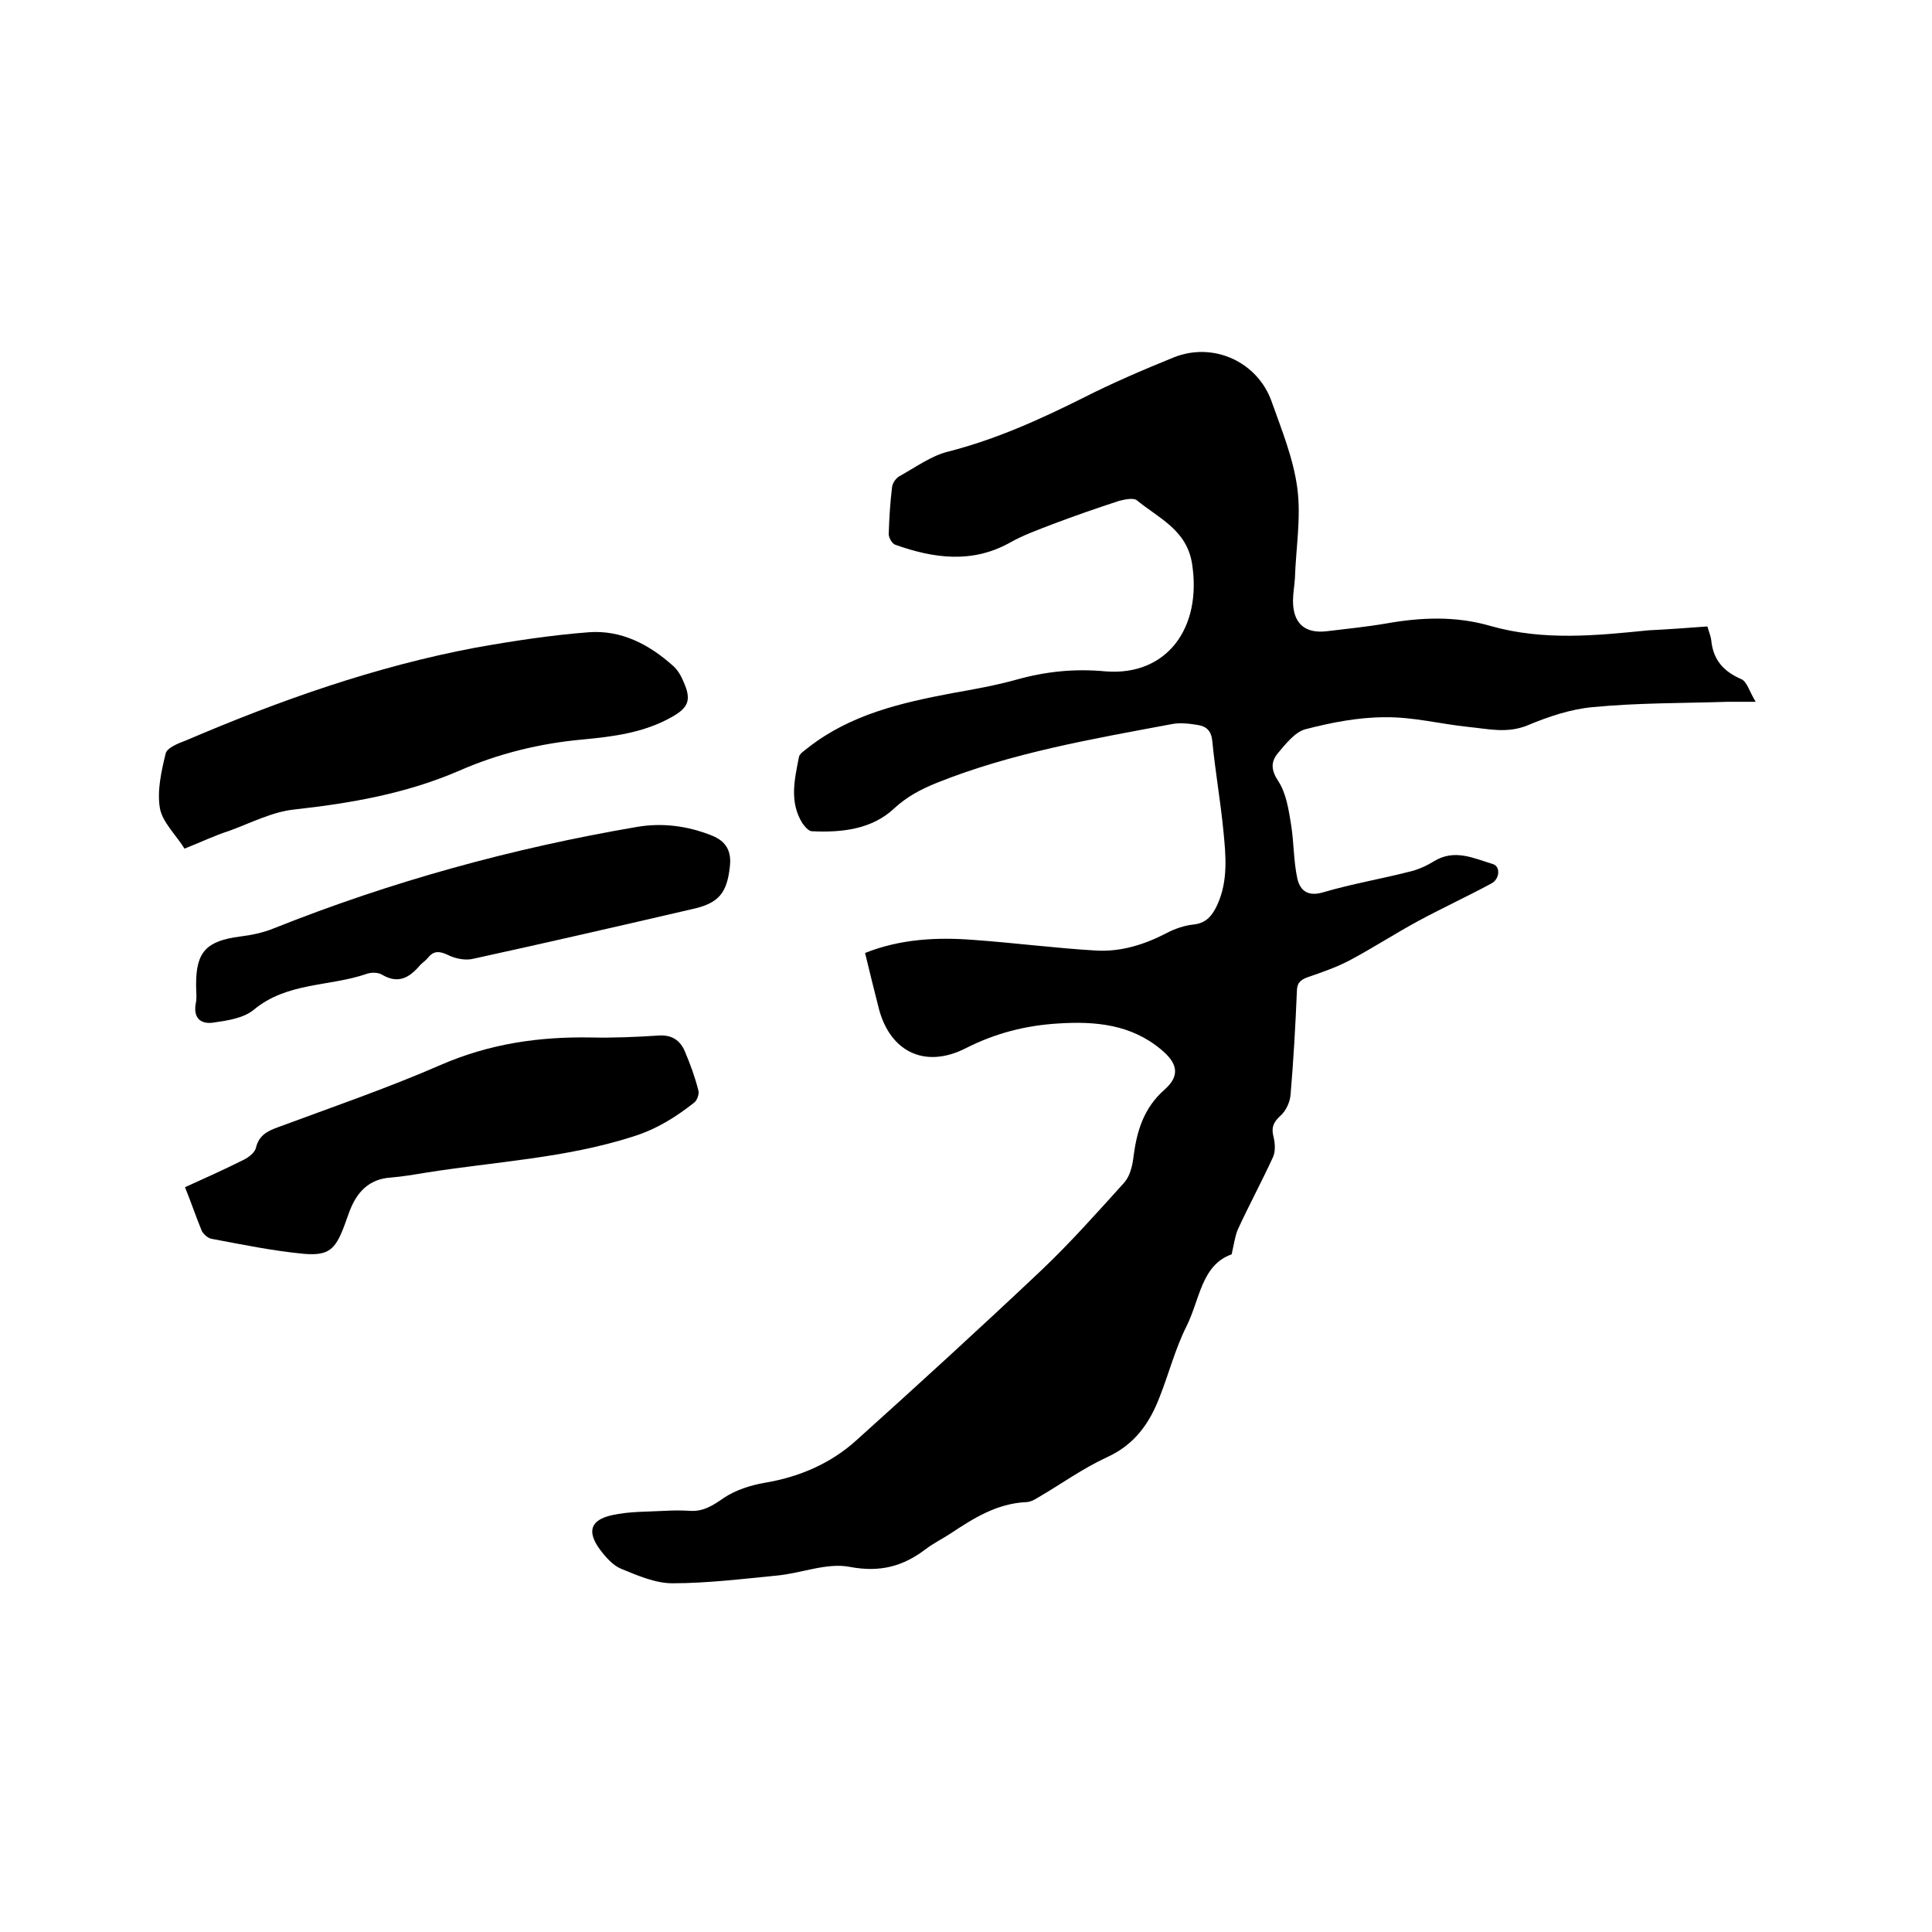
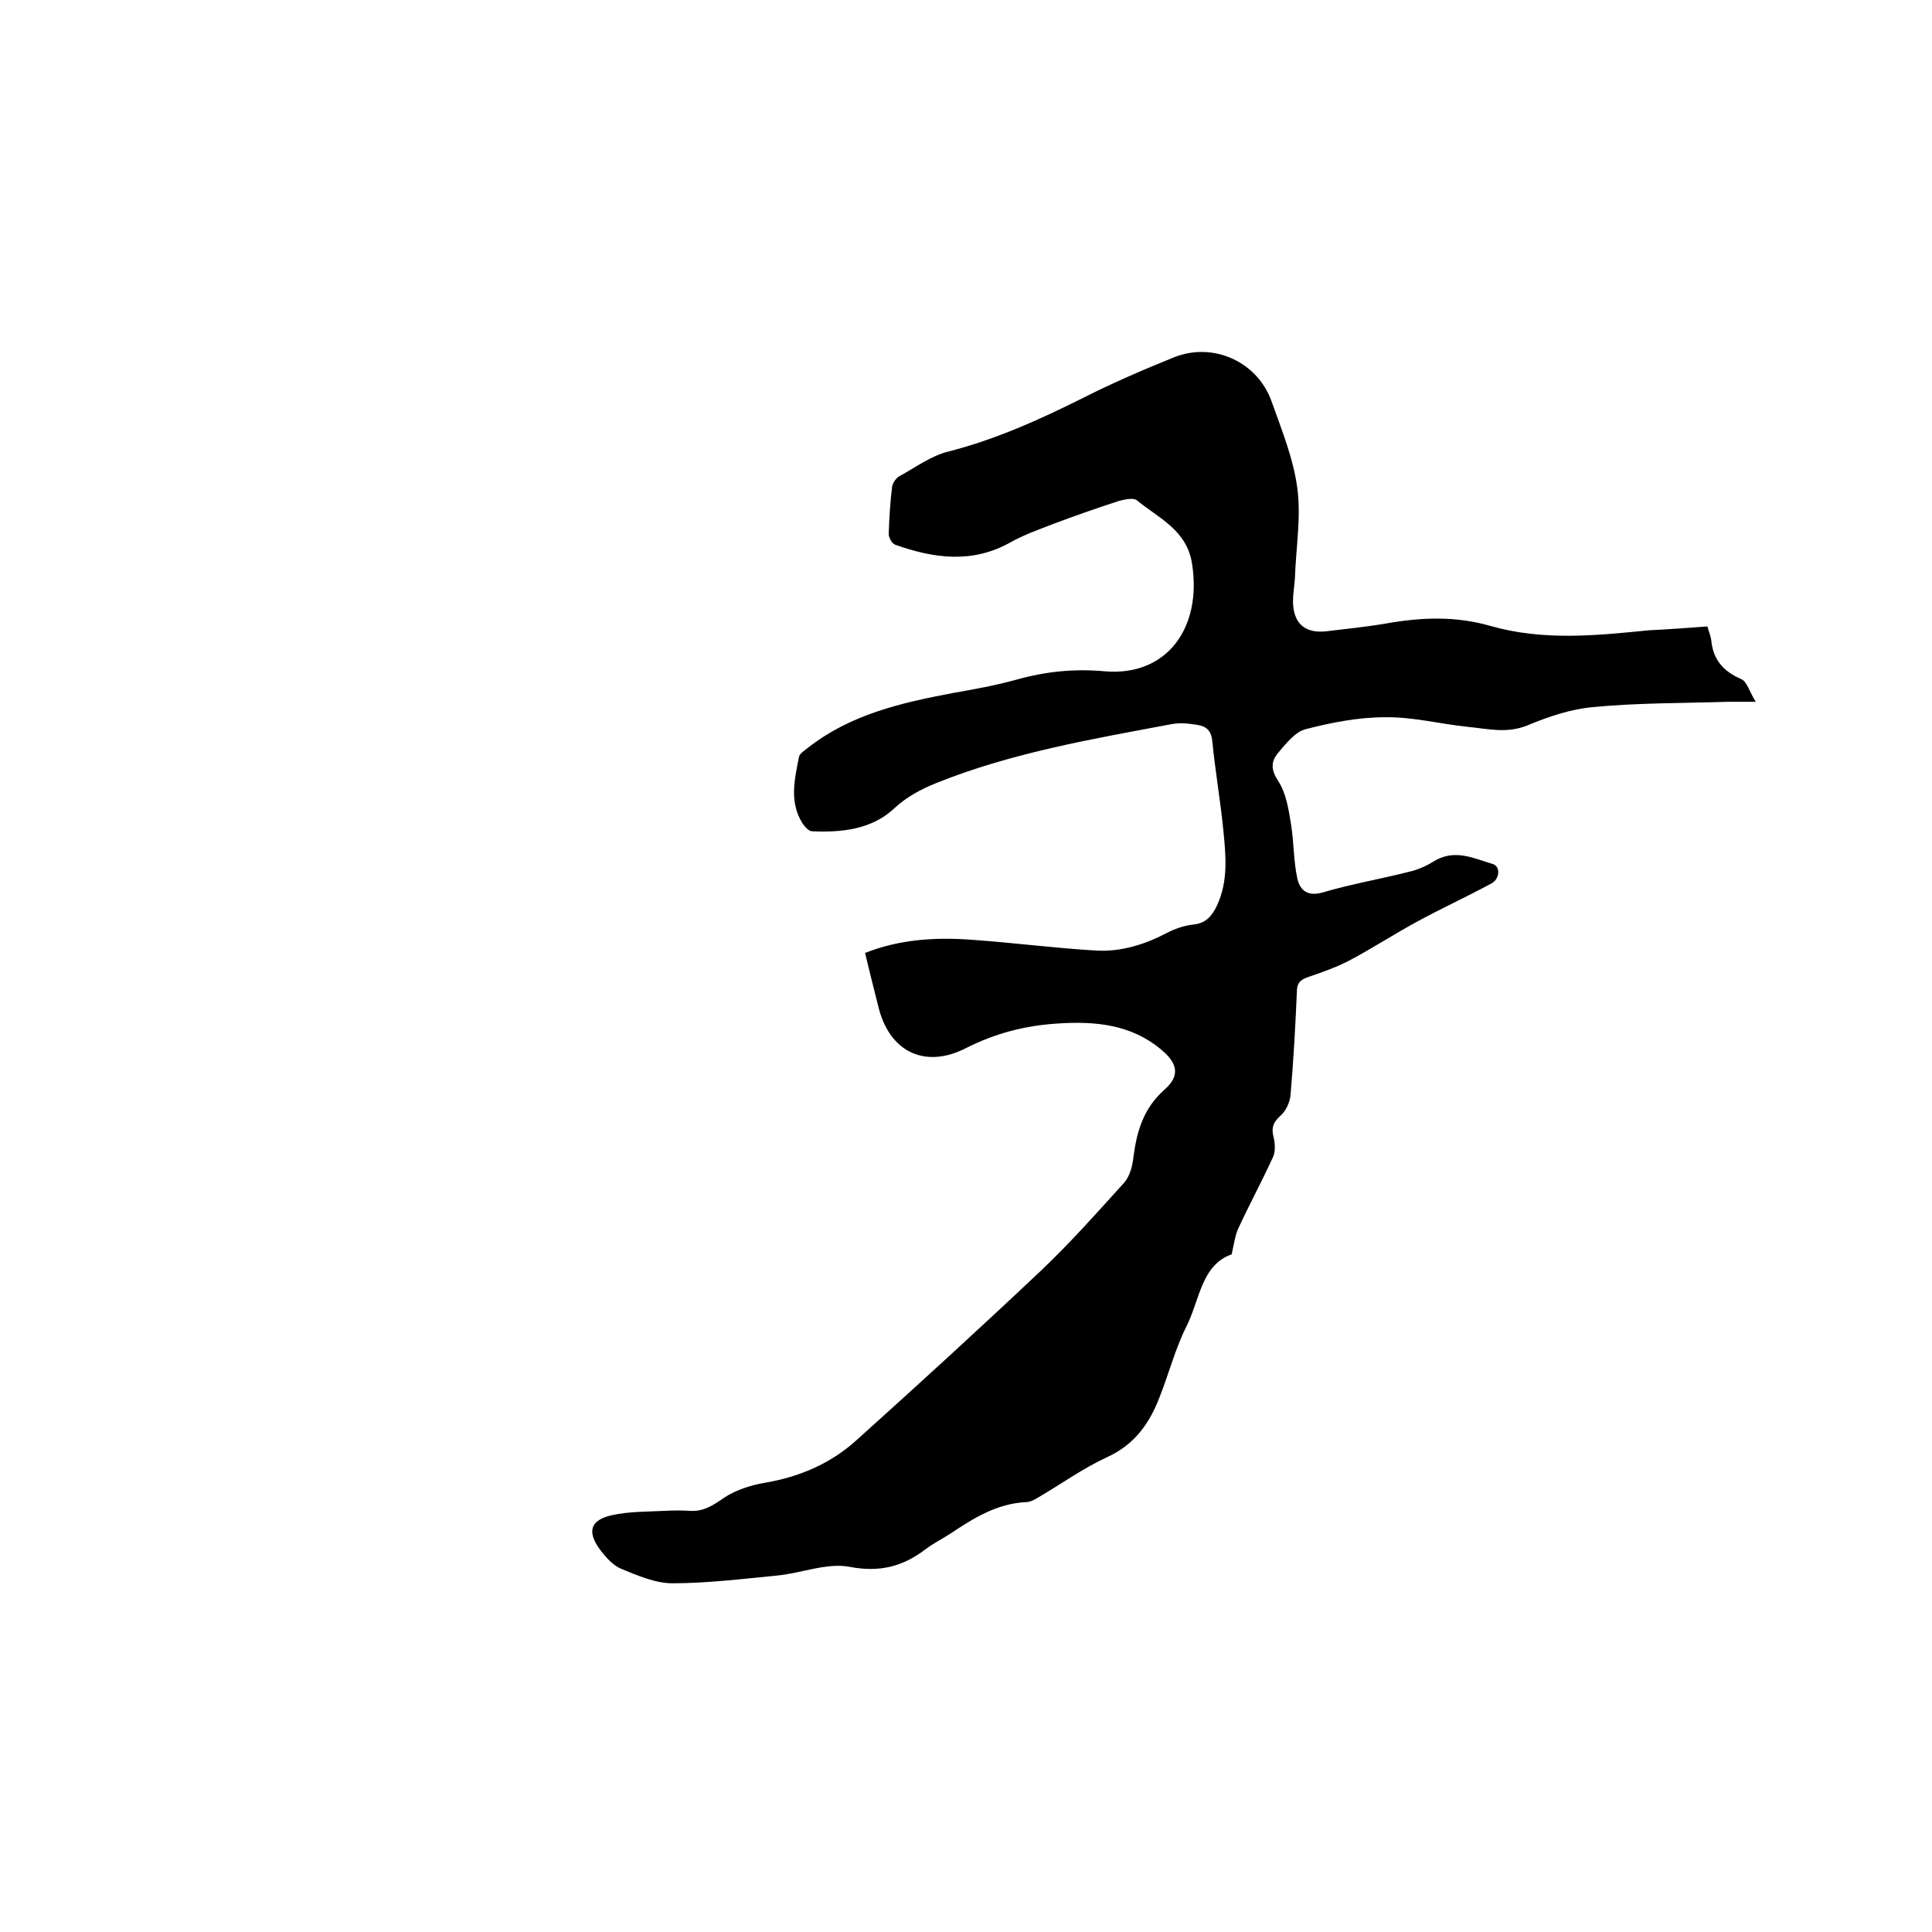
<svg xmlns="http://www.w3.org/2000/svg" enable-background="new 0 0 400 400" viewBox="0 0 400 400">
  <path d="m353.5 129.7c.3 1.1.7 2 .8 2.9.4 4 2.5 6.4 6.2 8 1.2.5 1.7 2.6 3 4.7-2.7 0-4.3 0-5.8 0-9.3.3-18.6.2-27.9 1.1-4.6.4-9.3 2-13.6 3.8-4.2 1.7-8.1.7-12.2.3-5.8-.6-11.5-2.1-17.3-2-5.5 0-11.1 1.1-16.5 2.5-2.1.6-4 3-5.6 4.9-1.5 1.8-1.5 3.5.1 5.9 1.6 2.5 2.1 5.8 2.6 8.9.6 3.7.5 7.5 1.3 11.2.6 2.6 2.3 3.8 5.5 2.8 5.8-1.7 11.7-2.7 17.6-4.2 1.8-.4 3.6-1.2 5.2-2.2 4.3-2.6 8.2-.6 12.2.6 1.6.5 1.4 3.1-.3 4-5 2.7-10.2 5.1-15.2 7.8-4.8 2.6-9.4 5.6-14.3 8.2-2.7 1.4-5.6 2.4-8.5 3.4-1.7.6-2.3 1.3-2.3 3.1-.3 7.1-.7 14.2-1.3 21.2-.1 1.6-1 3.5-2.2 4.5-1.5 1.4-1.8 2.5-1.3 4.4.3 1.3.4 3-.2 4.2-2.3 5-4.9 9.8-7.2 14.8-.6 1.4-.8 3-1.3 5.2-6.3 2.2-6.6 9.5-9.4 15-2.3 4.6-3.6 9.7-5.5 14.5-2.1 5.5-5.2 9.9-10.9 12.5-5 2.3-9.4 5.5-14.2 8.3-.8.5-1.7 1-2.6 1-6 .3-10.8 3.3-15.6 6.5-1.7 1.1-3.5 2-5.1 3.2-4.7 3.6-9.5 4.9-15.8 3.7-4.7-.9-9.9 1.3-15 1.8-7.2.7-14.5 1.6-21.7 1.6-3.5 0-7.2-1.6-10.6-3-1.7-.7-3.2-2.4-4.4-4-2.7-3.7-2-6.1 2.5-7.1 3.6-.8 7.3-.7 11-.9 1.7-.1 3.4-.1 5.1 0 2.8.2 4.8-1.1 7.1-2.7 2.4-1.6 5.5-2.6 8.4-3.1 7.2-1.2 13.7-4 19-8.8 12.9-11.6 25.7-23.3 38.3-35.2 6-5.7 11.6-12 17.2-18.2 1.2-1.4 1.7-3.6 1.9-5.5.7-5.2 2.1-9.9 6.4-13.7 3.3-2.9 2.7-5.5-.7-8.3-6.2-5.2-13.6-5.9-21.3-5.4-6.7.4-13 2-19.1 5.1-8.6 4.4-16 .7-18.2-8.8-.9-3.6-1.8-7.1-2.7-10.9 7.3-2.9 14.9-3.3 22.5-2.7 8.4.6 16.8 1.7 25.3 2.2 5.1.3 10-1.2 14.6-3.6 1.7-.9 3.7-1.6 5.7-1.8 2.6-.3 3.8-1.9 4.8-4 2.3-5 1.8-10.2 1.3-15.3-.6-6.2-1.7-12.4-2.3-18.6-.2-2.2-1.2-3.1-3-3.4s-3.6-.5-5.3-.2c-16.5 3.1-33.1 5.9-48.8 12.2-3.2 1.3-6.1 2.8-8.8 5.3-4.6 4.3-10.8 5-17 4.7-.7 0-1.5-1-2-1.7-2.7-4.4-1.6-9-.7-13.6.1-.8 1.2-1.4 1.9-2 8.8-6.9 19.3-9.3 29.9-11.3 4.5-.8 9-1.6 13.3-2.8 6.1-1.7 12-2.3 18.4-1.7 12.6 1 20-8.9 17.9-22.3-1.1-7-6.9-9.4-11.4-13.1-.7-.6-2.5-.2-3.7.1-4.6 1.5-9.2 3.1-13.7 4.8-3.1 1.2-6.2 2.3-9 3.9-7.8 4.3-15.7 3.2-23.6.4-.7-.2-1.4-1.5-1.4-2.2.1-3.3.3-6.6.7-9.8.1-.8.8-1.8 1.5-2.2 3.3-1.8 6.5-4.2 10.1-5.1 9.8-2.5 18.9-6.6 27.9-11.1 6.1-3.1 12.4-5.8 18.8-8.4 8.2-3.3 17.4.9 20.3 9.2 2.1 5.9 4.5 11.8 5.3 17.9s-.3 12.4-.5 18.6c-.1 1.6-.4 3.2-.4 4.7 0 4.6 2.4 6.8 6.9 6.3 4.1-.5 8.2-.9 12.3-1.6 7.3-1.3 14.5-1.6 21.7.5 10.9 3.1 21.8 2 32.7.9 4.1-.2 8.1-.5 12.2-.8z" />
-   <path d="m38.2 175.7c-1.8-2.9-4.6-5.5-5.1-8.4-.6-3.6.3-7.6 1.2-11.3.3-1.2 2.6-2.1 4.2-2.7 19.4-8.3 39.2-15.3 59.9-19.2 7.8-1.4 15.7-2.6 23.5-3.2 6.7-.5 12.5 2.5 17.5 7 .9.8 1.6 2 2.1 3.2 1.7 3.8 1.1 5.4-2.5 7.4-5.7 3.2-12 4-18.3 4.6-8.9.8-17.5 2.9-25.7 6.5-10.9 4.7-22.3 6.7-34.1 8-4.6.5-9 2.8-13.4 4.4-3.1 1-6 2.4-9.3 3.7z" />
-   <path d="m38.3 245.8c4.2-1.9 8.2-3.7 12.2-5.7 1-.5 2.3-1.5 2.5-2.5.6-2.5 2.3-3.4 4.5-4.2 11.3-4.2 22.7-8.1 33.7-12.9 10.1-4.4 20.4-5.9 31.2-5.7 4.6.1 9.3-.1 13.9-.4 2.7-.2 4.5.9 5.5 3.3 1.1 2.6 2.1 5.3 2.8 8.1.2.7-.3 2.1-.9 2.5-3.8 3-7.8 5.5-12.6 7-14 4.5-28.6 5.2-43 7.5-2.4.4-4.8.8-7.2 1-4.5.3-7 3-8.5 6.9-.4 1.1-.8 2.2-1.2 3.3-1.8 4.7-3.2 6-8.2 5.6-6.4-.6-12.7-1.9-19.1-3.1-.8-.1-1.7-.9-2.1-1.6-1.2-2.9-2.2-5.9-3.5-9.1z" />
-   <path d="m40.6 204.1c0-.1 0-.2 0-.3 0-6.7 2.1-9 9.1-9.9 2.4-.3 4.8-.8 7-1.7 24.3-9.7 49.4-16.6 75.2-21 5.3-.9 10.5-.2 15.5 1.8 3 1.2 4.1 3.3 3.7 6.5-.6 5.4-2.3 7.5-7.7 8.7-15.1 3.5-30.3 7-45.4 10.3-1.6.4-3.7 0-5.3-.8-1.7-.8-2.9-.9-4.1.6-.5.6-1.1 1-1.6 1.5-2.2 2.6-4.5 4-7.9 2-.8-.5-2.2-.5-3.1-.2-7.7 2.7-16.6 1.7-23.5 7.5-2.1 1.7-5.4 2.2-8.2 2.6-2.4.4-4.3-.6-3.8-3.8.3-1.2.1-2.5.1-3.8z" />
</svg>